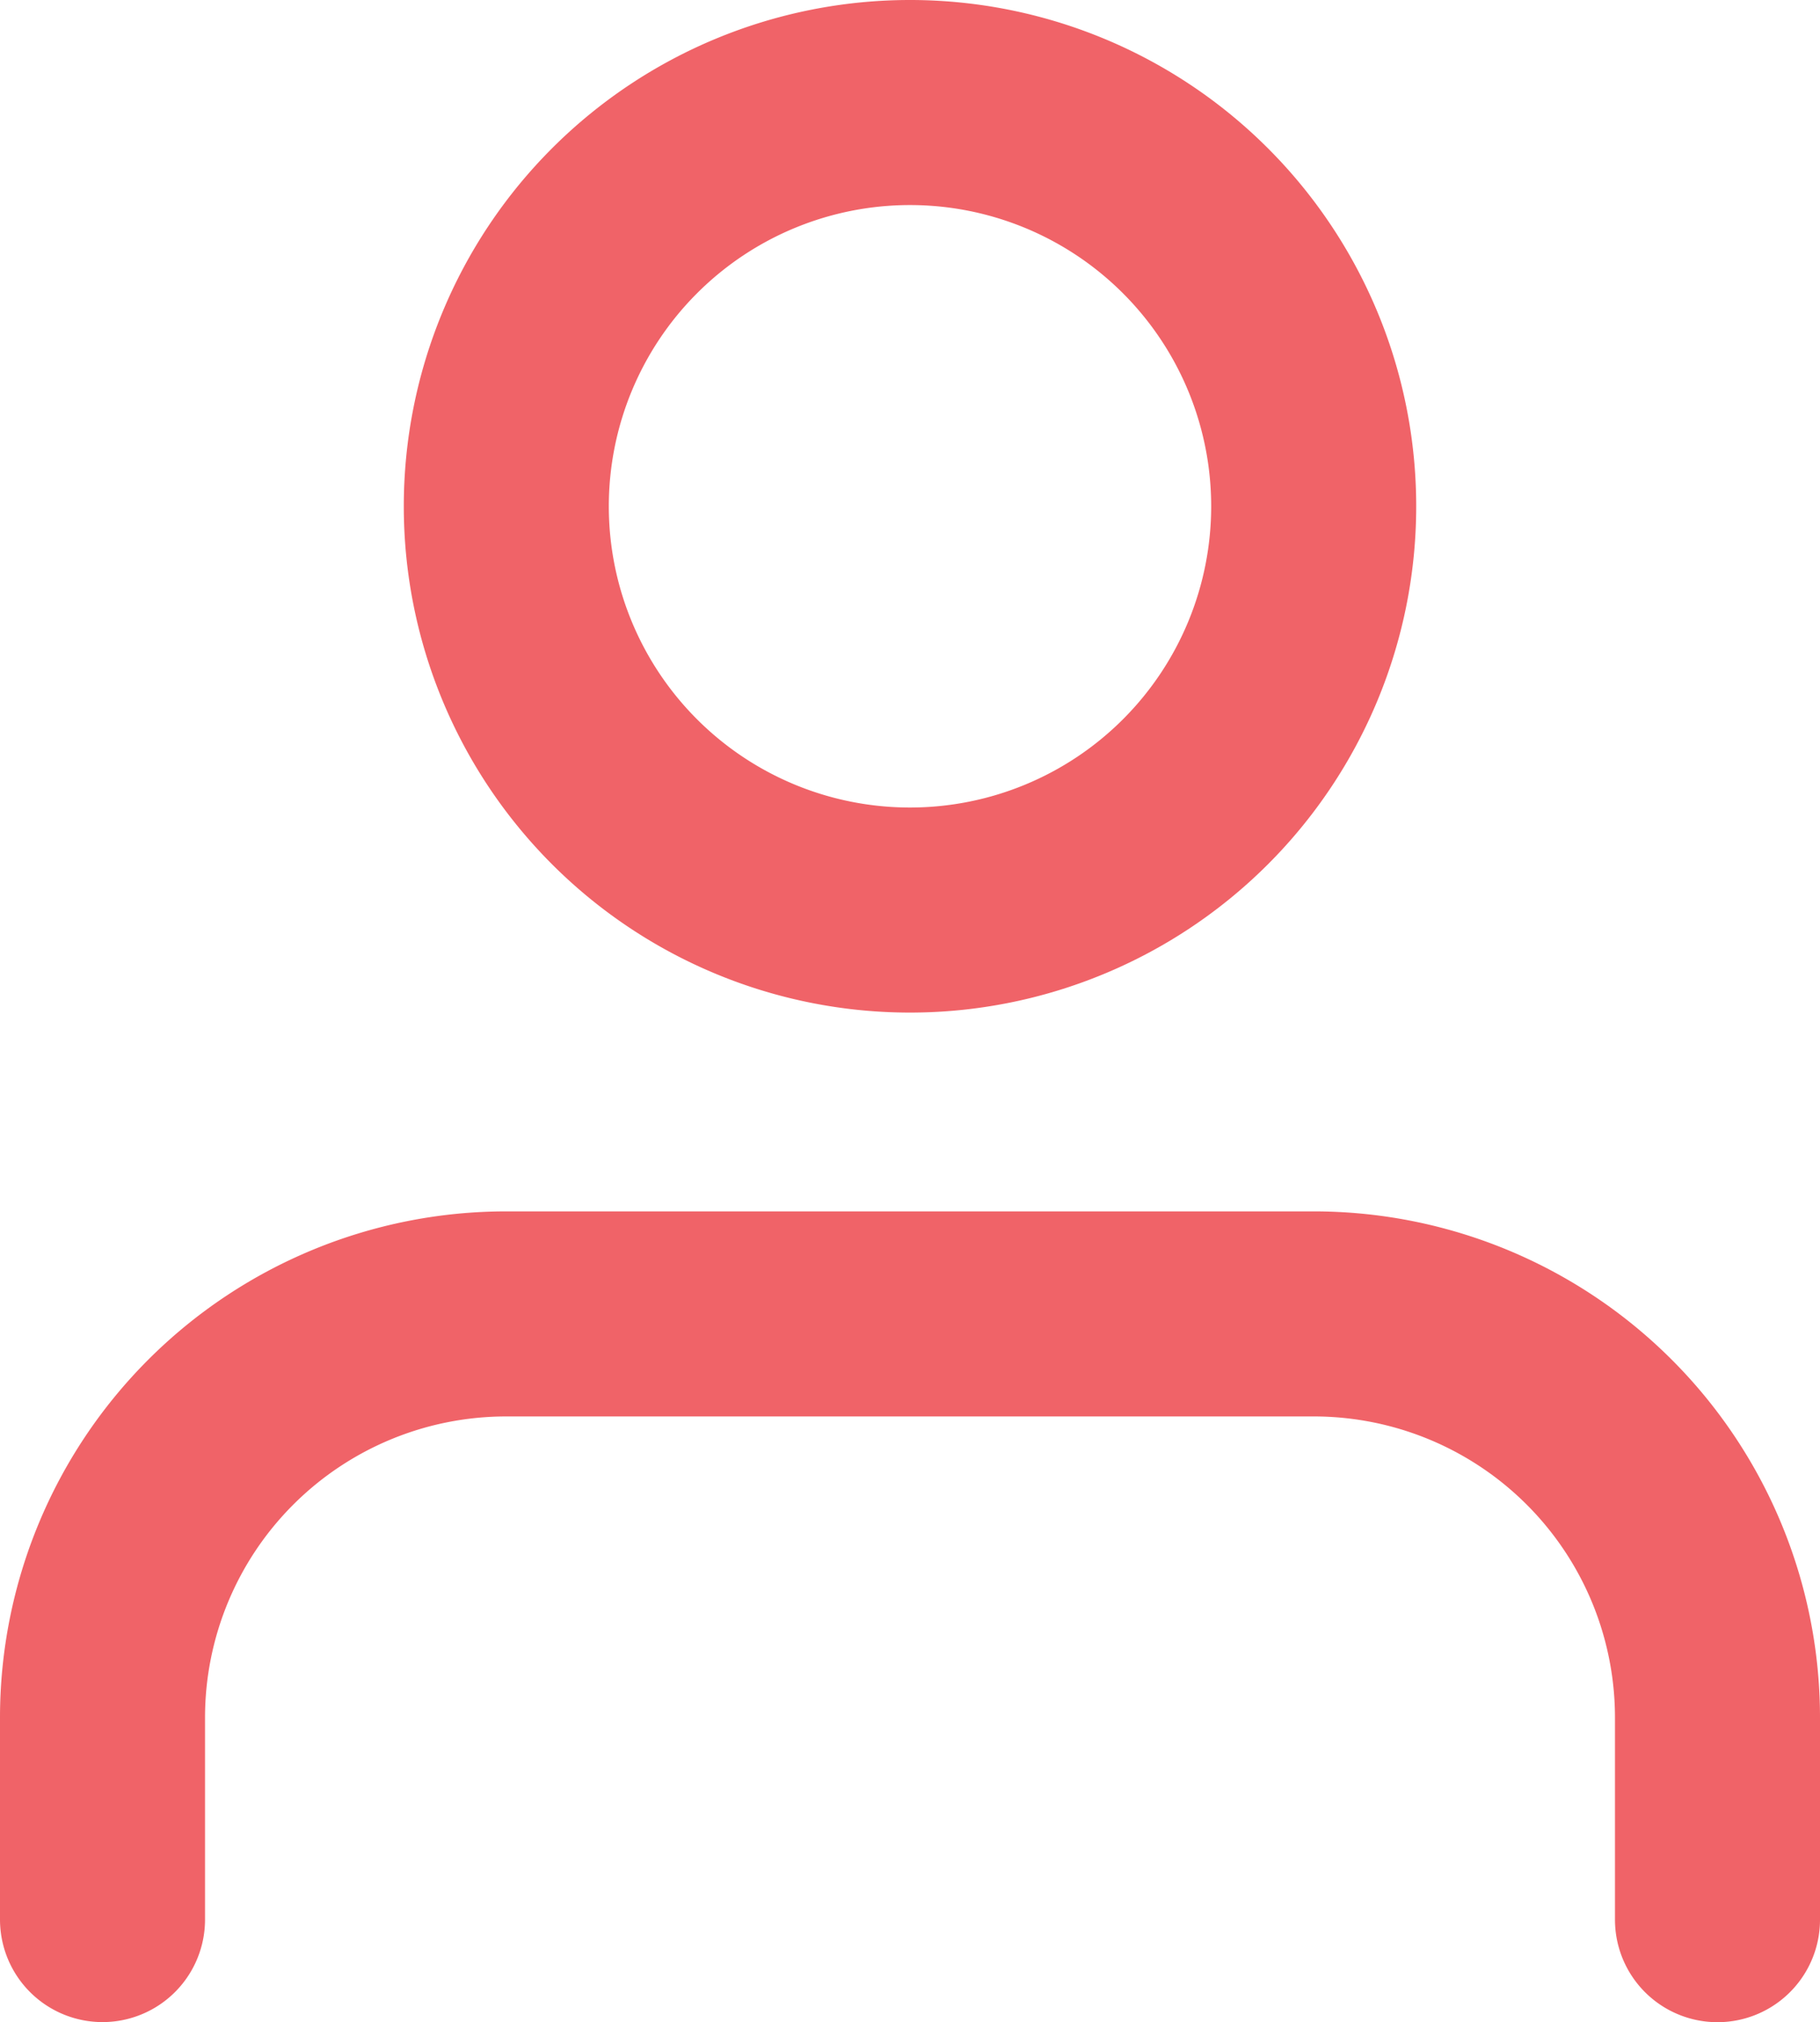
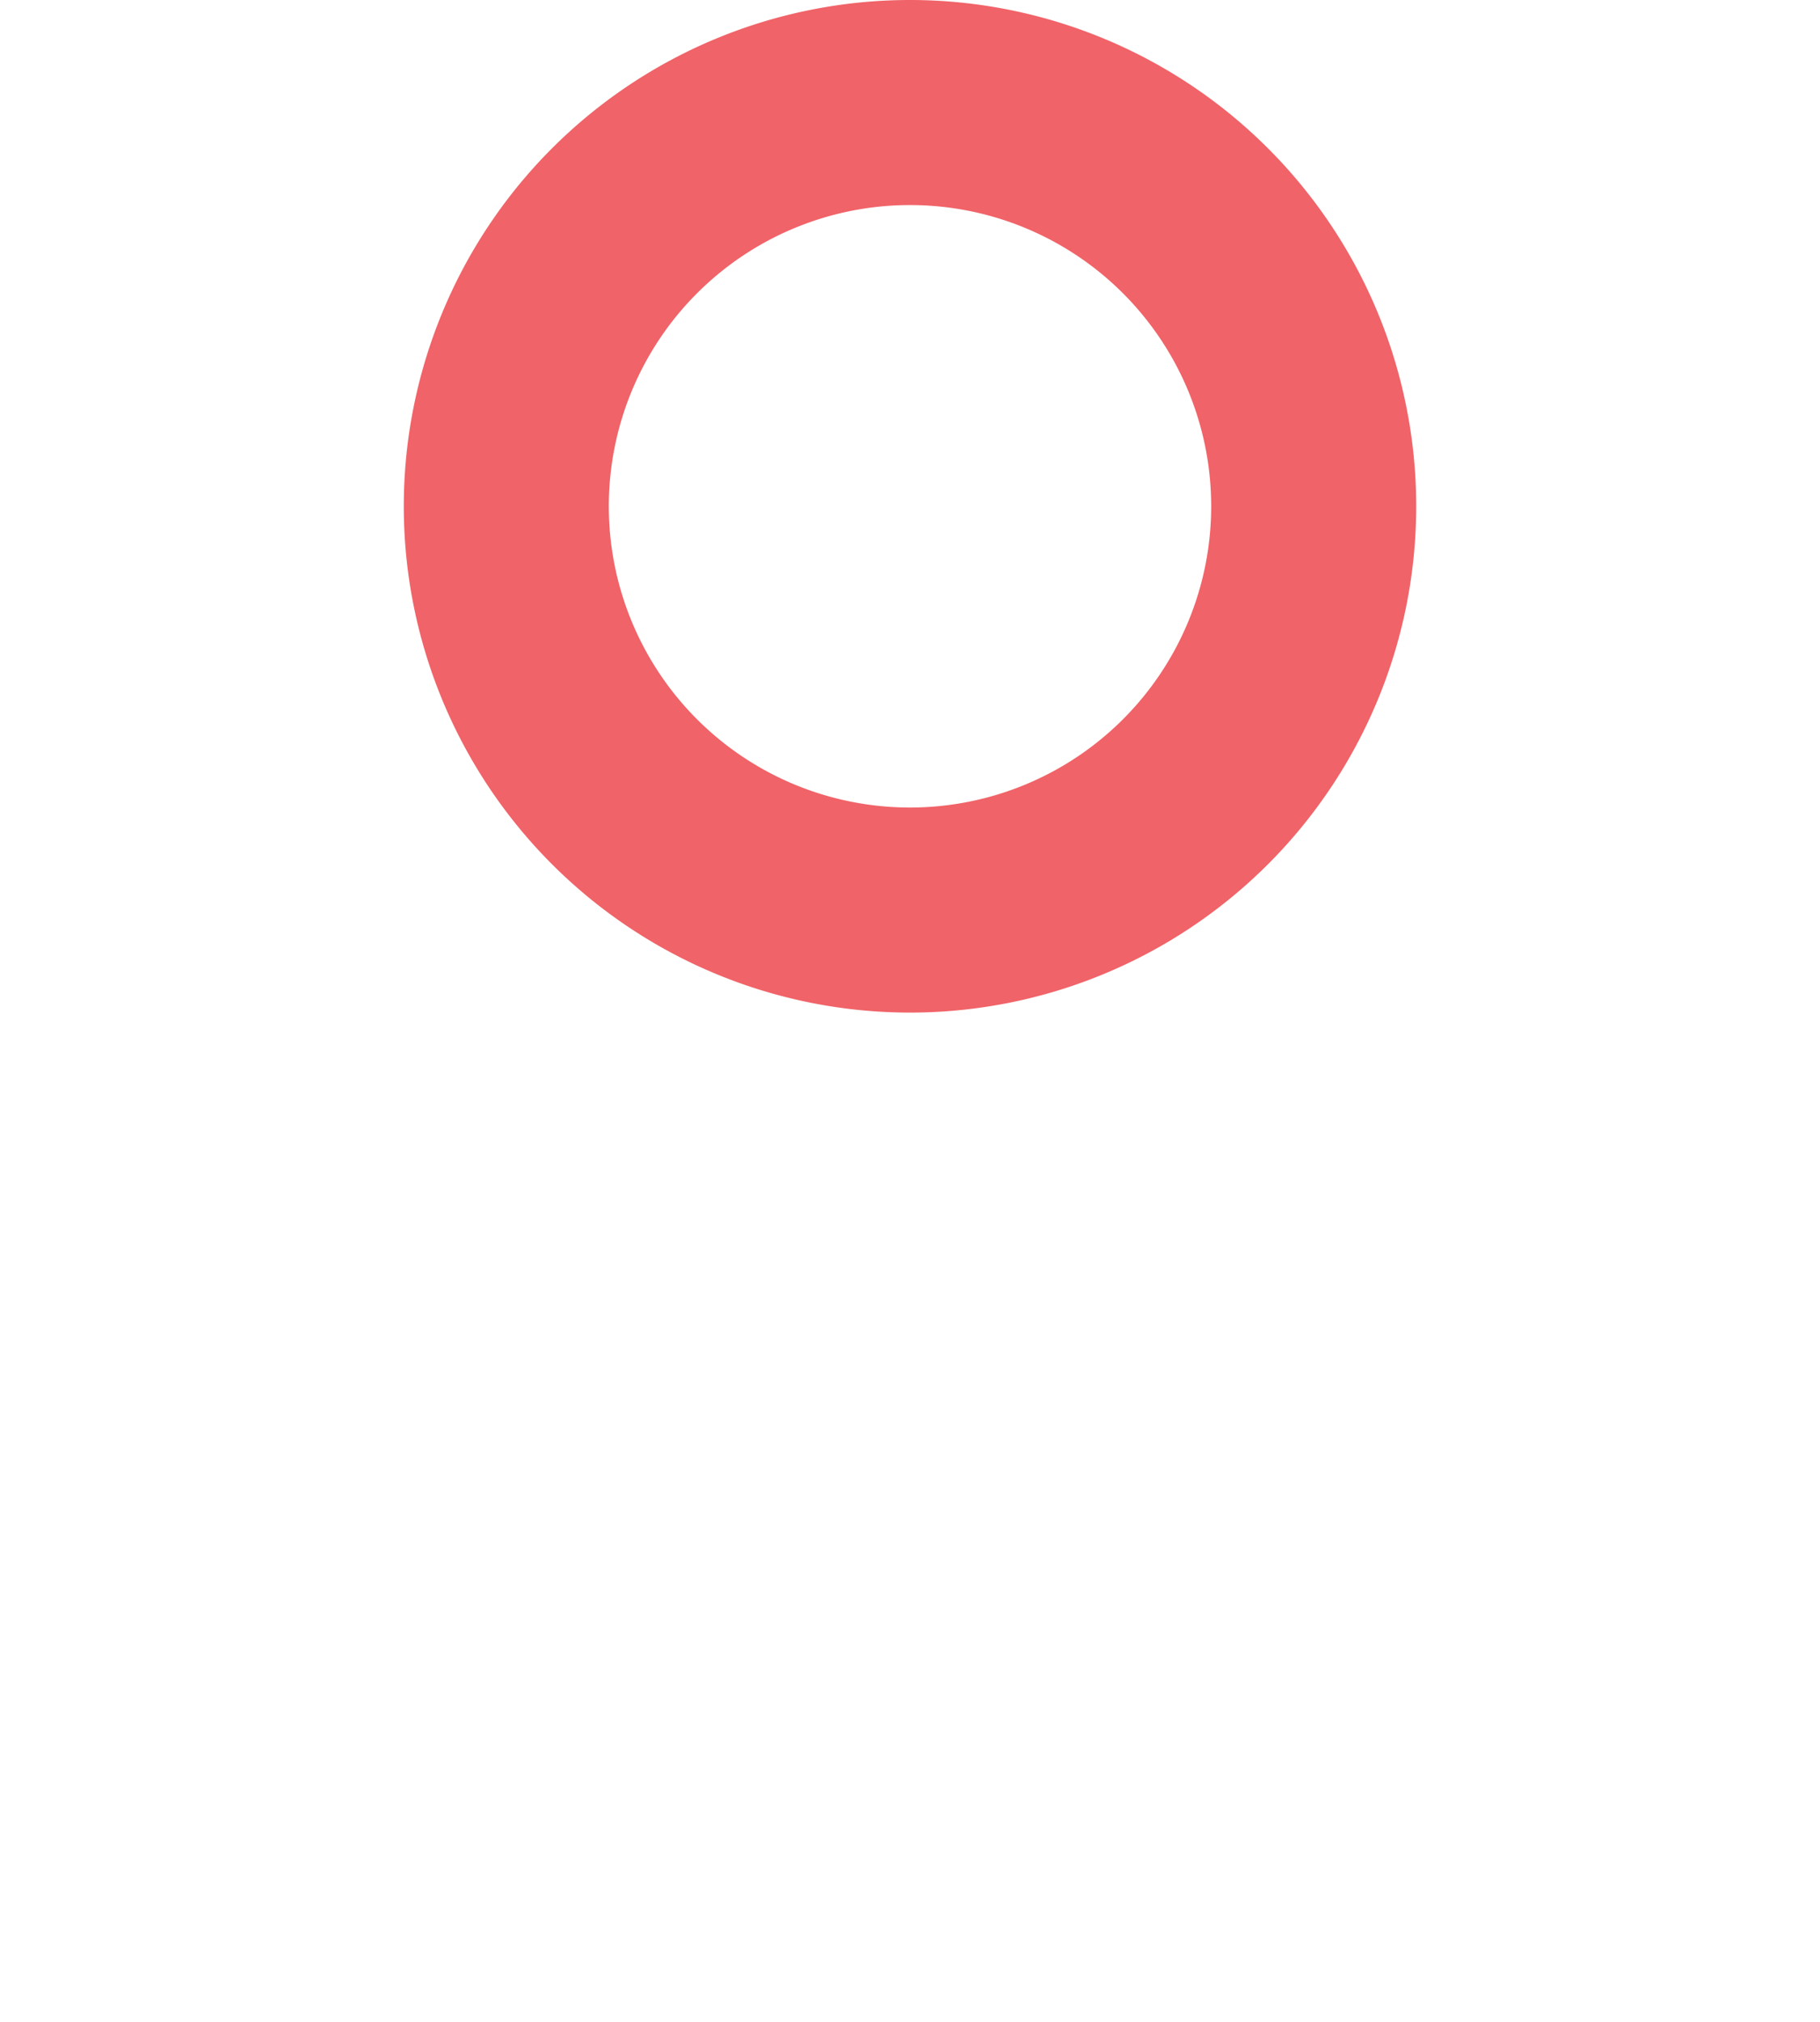
<svg xmlns="http://www.w3.org/2000/svg" width="17.754" height="19.723" viewBox="0 0 17.754 19.723">
  <g id="user" transform="translate(1 1)">
-     <path id="Tracé_93" data-name="Tracé 93" d="M21.754,28.408V26.438A3.938,3.938,0,0,0,17.815,22.5H9.938A3.938,3.938,0,0,0,6,26.438v1.969" transform="translate(-6 -10.685)" fill="none" stroke="#f06368" stroke-linecap="round" stroke-linejoin="round" stroke-width="2" />
    <path id="Tracé_94" data-name="Tracé 94" d="M19.877,8.438A3.938,3.938,0,1,1,15.938,4.5,3.938,3.938,0,0,1,19.877,8.438Z" transform="translate(-8.062 -4.5)" fill="none" stroke="#f06368" stroke-linecap="round" stroke-linejoin="round" stroke-width="2" />
  </g>
</svg>